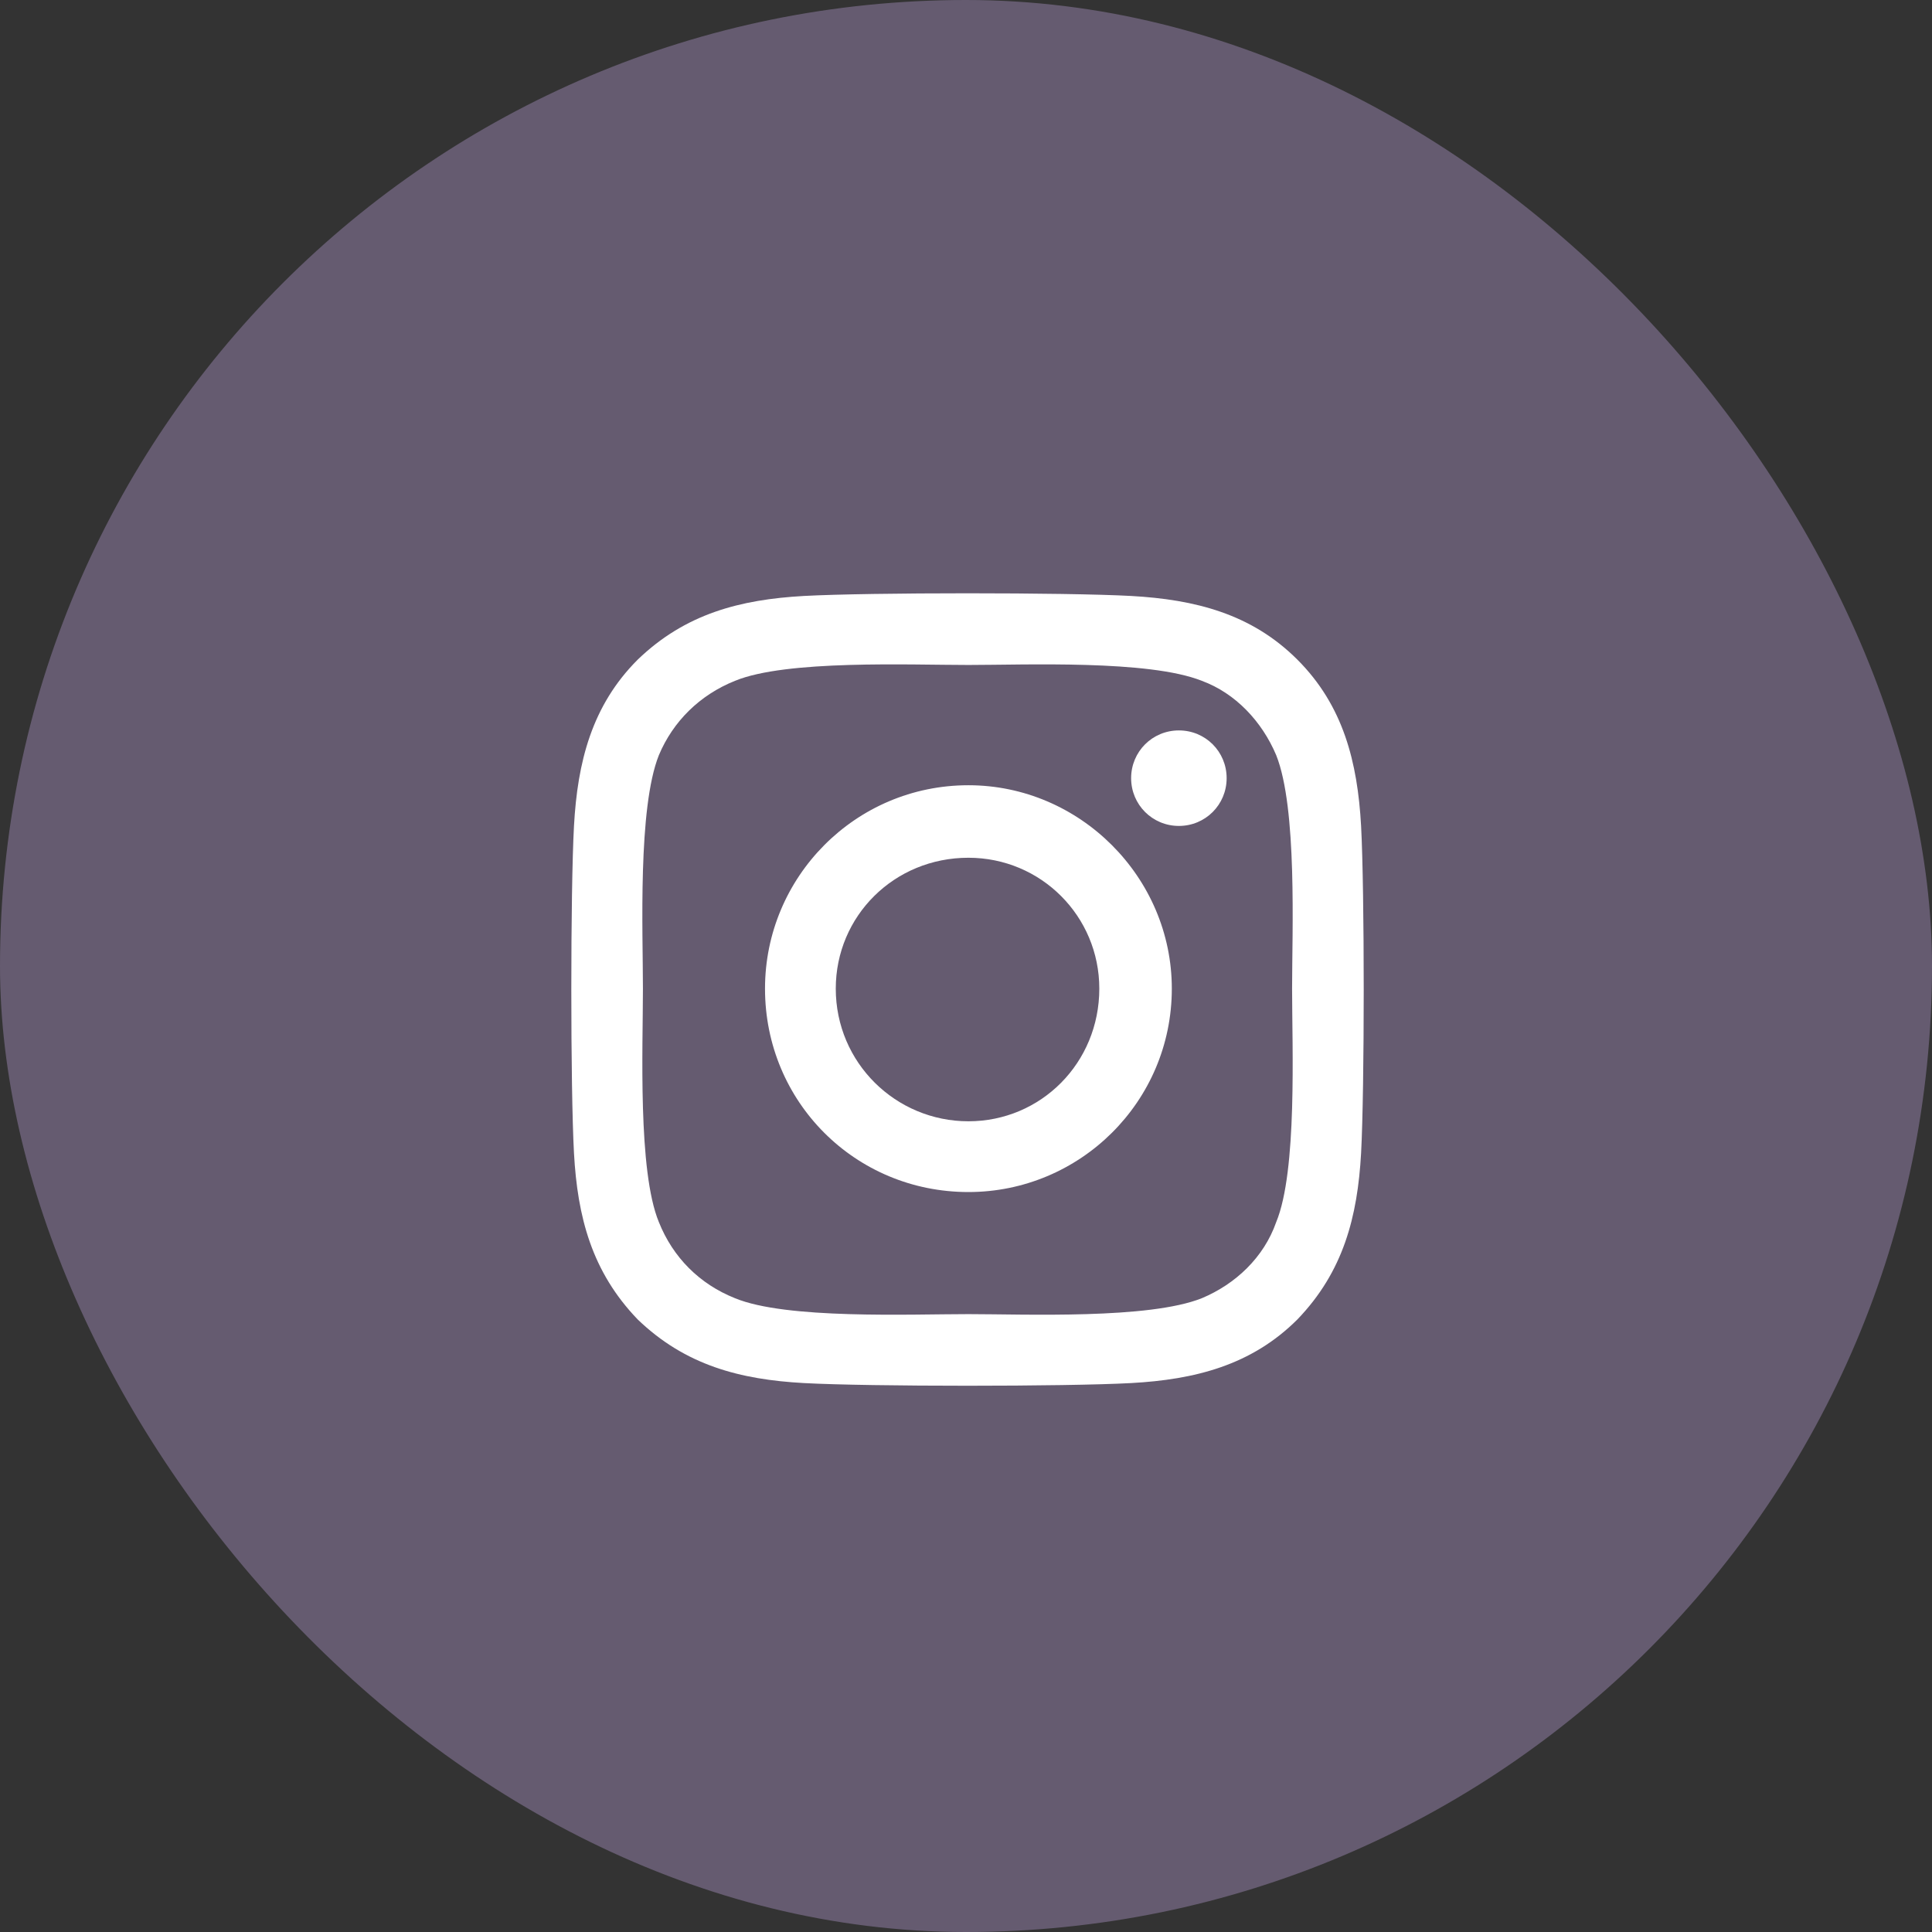
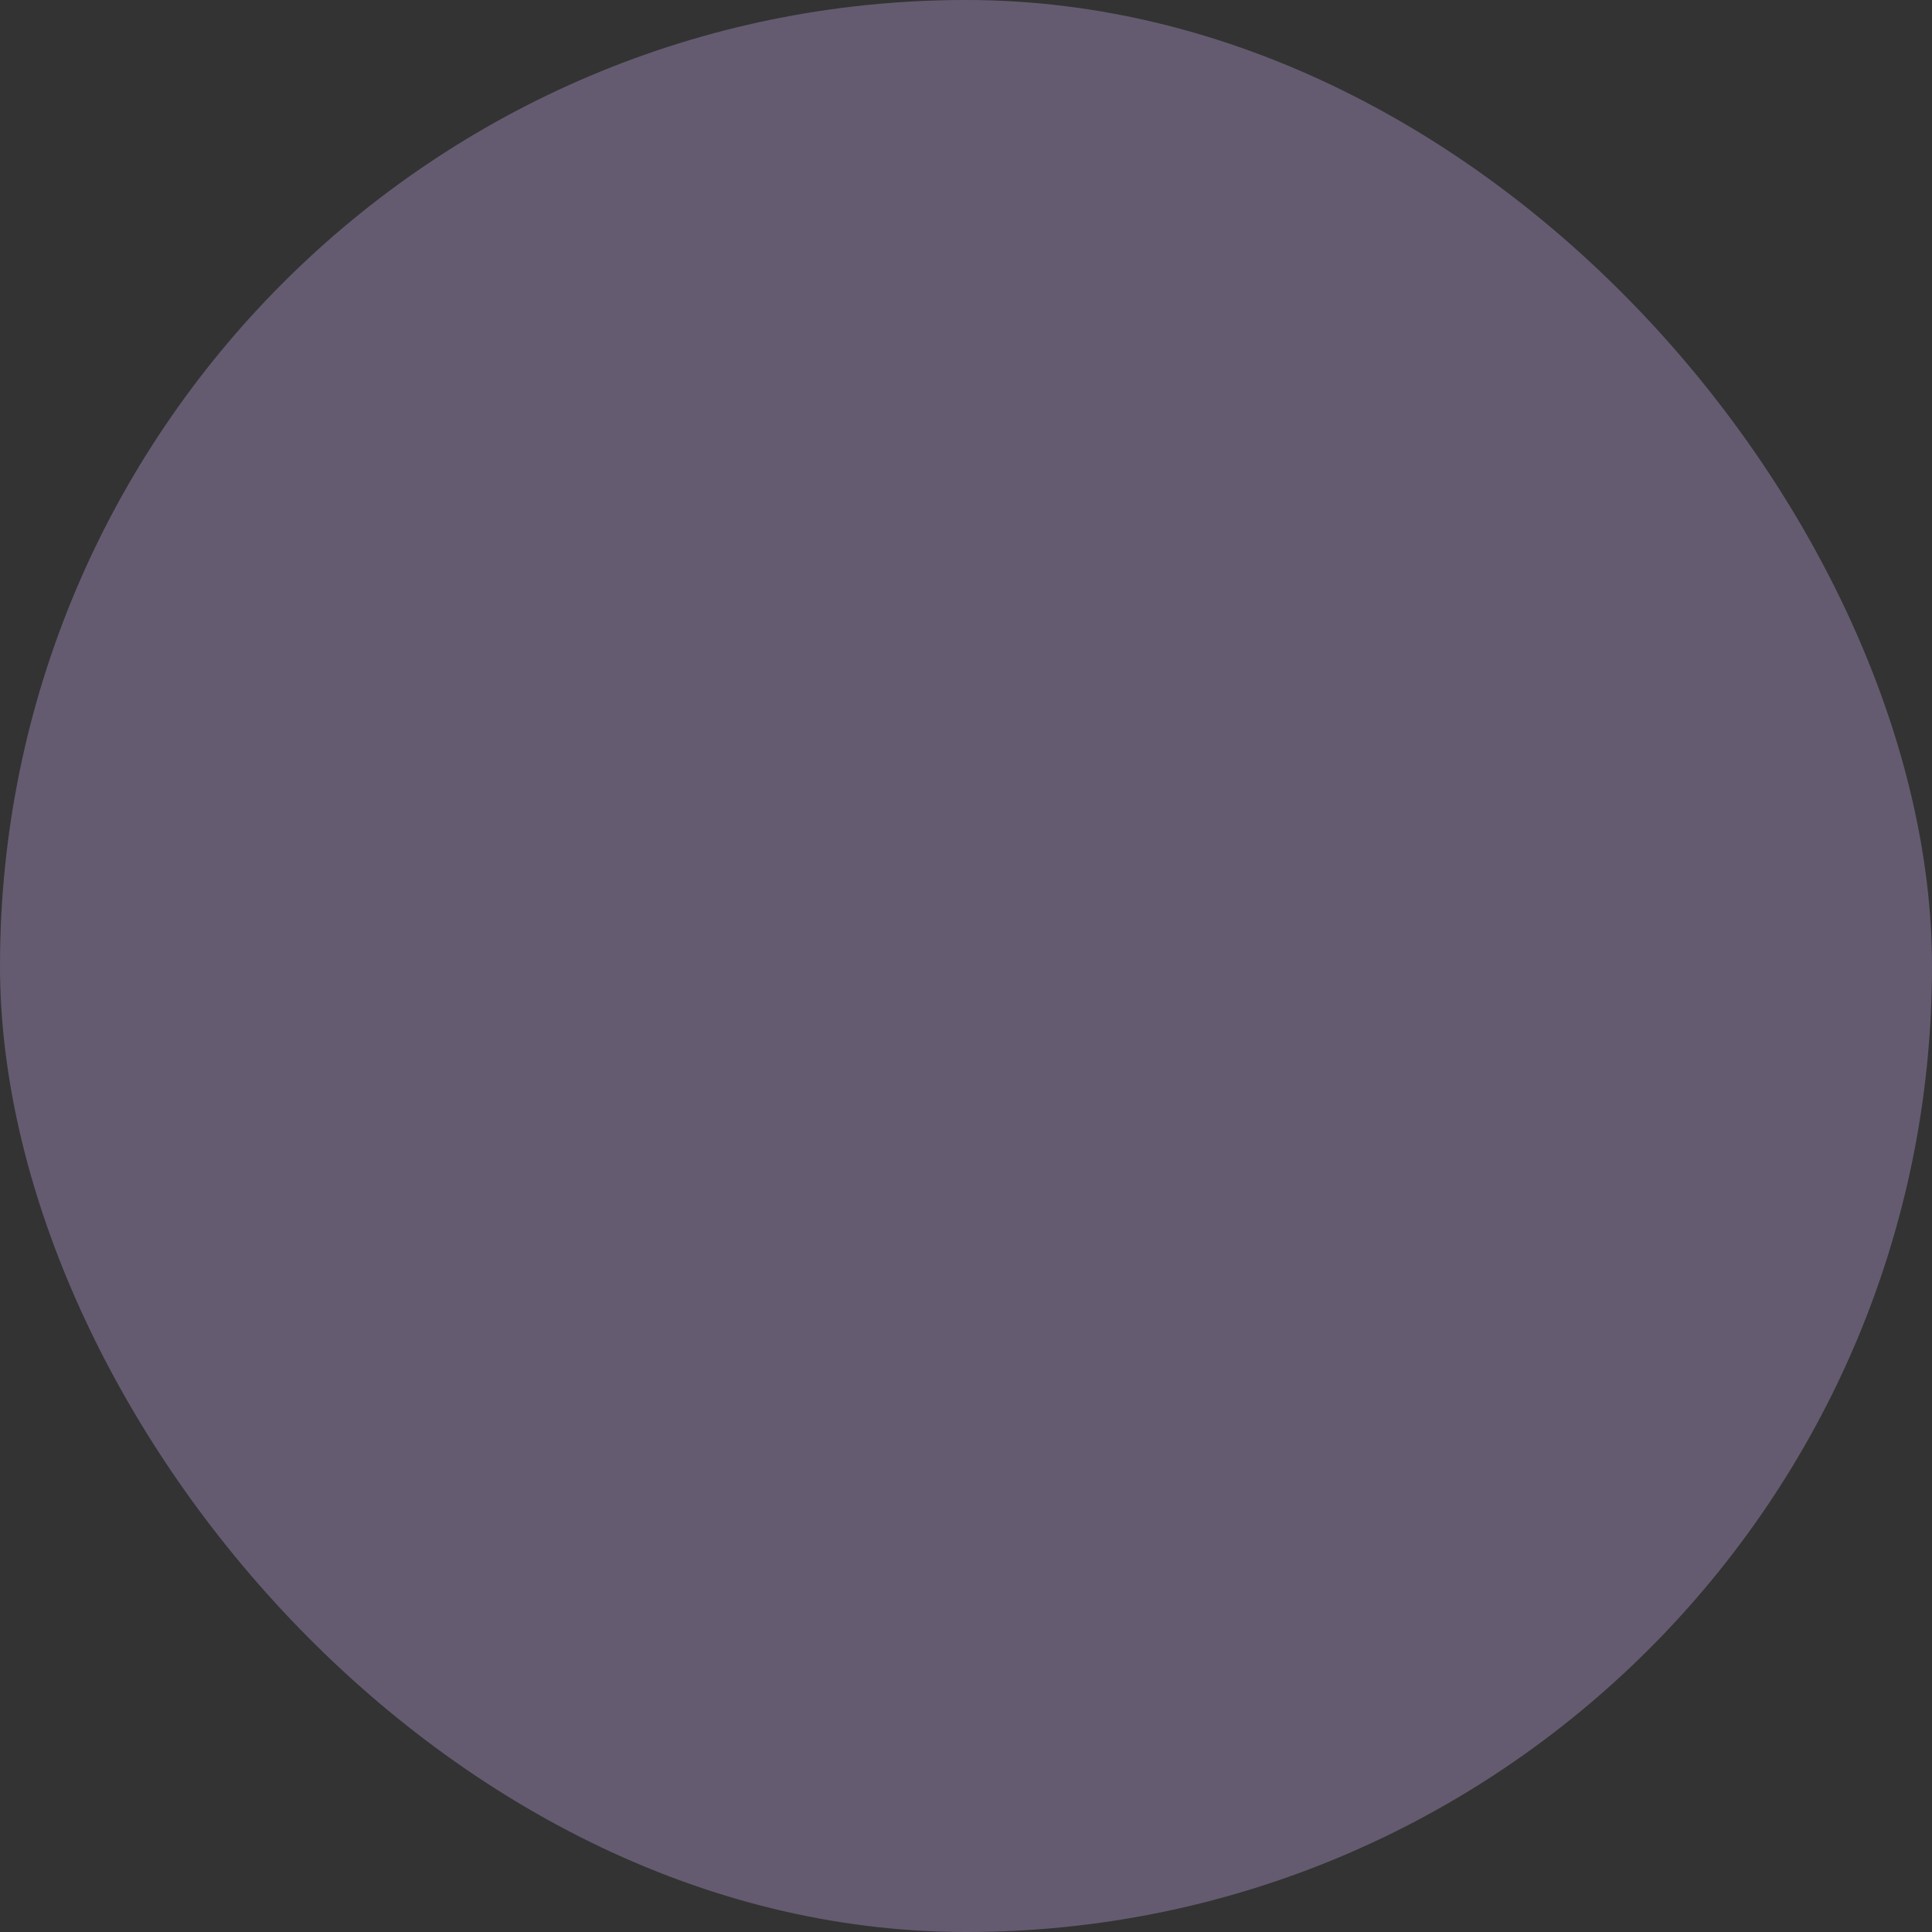
<svg xmlns="http://www.w3.org/2000/svg" width="32" height="32" viewBox="0 0 32 32" fill="none">
  <rect x="0" y="0" width="32" height="32" fill="#333333" stroke="none" />
  <rect width="32" height="32" rx="16" fill="#655B70" />
-   <path d="M16.04 13.006C17.886 13.006 19.409 14.529 19.409 16.375C19.409 18.25 17.886 19.744 16.04 19.744C14.165 19.744 12.671 18.25 12.671 16.375C12.671 14.529 14.165 13.006 16.04 13.006ZM16.04 18.572C17.241 18.572 18.208 17.605 18.208 16.375C18.208 15.174 17.241 14.207 16.04 14.207C14.809 14.207 13.843 15.174 13.843 16.375C13.843 17.605 14.839 18.572 16.04 18.572ZM20.317 12.889C20.317 13.328 19.966 13.68 19.526 13.68C19.087 13.68 18.735 13.328 18.735 12.889C18.735 12.449 19.087 12.098 19.526 12.098C19.966 12.098 20.317 12.449 20.317 12.889ZM22.544 13.68C22.602 14.764 22.602 18.016 22.544 19.1C22.485 20.154 22.251 21.062 21.489 21.854C20.727 22.615 19.79 22.85 18.735 22.908C17.651 22.967 14.399 22.967 13.315 22.908C12.261 22.85 11.352 22.615 10.562 21.854C9.8 21.062 9.565 20.154 9.507 19.1C9.448 18.016 9.448 14.764 9.507 13.68C9.565 12.625 9.8 11.688 10.562 10.926C11.352 10.164 12.261 9.93 13.315 9.871C14.399 9.812 17.651 9.812 18.735 9.871C19.79 9.93 20.727 10.164 21.489 10.926C22.251 11.688 22.485 12.625 22.544 13.68ZM21.138 20.242C21.489 19.393 21.401 17.342 21.401 16.375C21.401 15.438 21.489 13.387 21.138 12.508C20.903 11.951 20.464 11.482 19.907 11.277C19.028 10.926 16.977 11.014 16.04 11.014C15.073 11.014 13.022 10.926 12.173 11.277C11.587 11.512 11.147 11.951 10.913 12.508C10.562 13.387 10.649 15.438 10.649 16.375C10.649 17.342 10.562 19.393 10.913 20.242C11.147 20.828 11.587 21.268 12.173 21.502C13.022 21.854 15.073 21.766 16.04 21.766C16.977 21.766 19.028 21.854 19.907 21.502C20.464 21.268 20.933 20.828 21.138 20.242Z" fill="white" />
</svg>